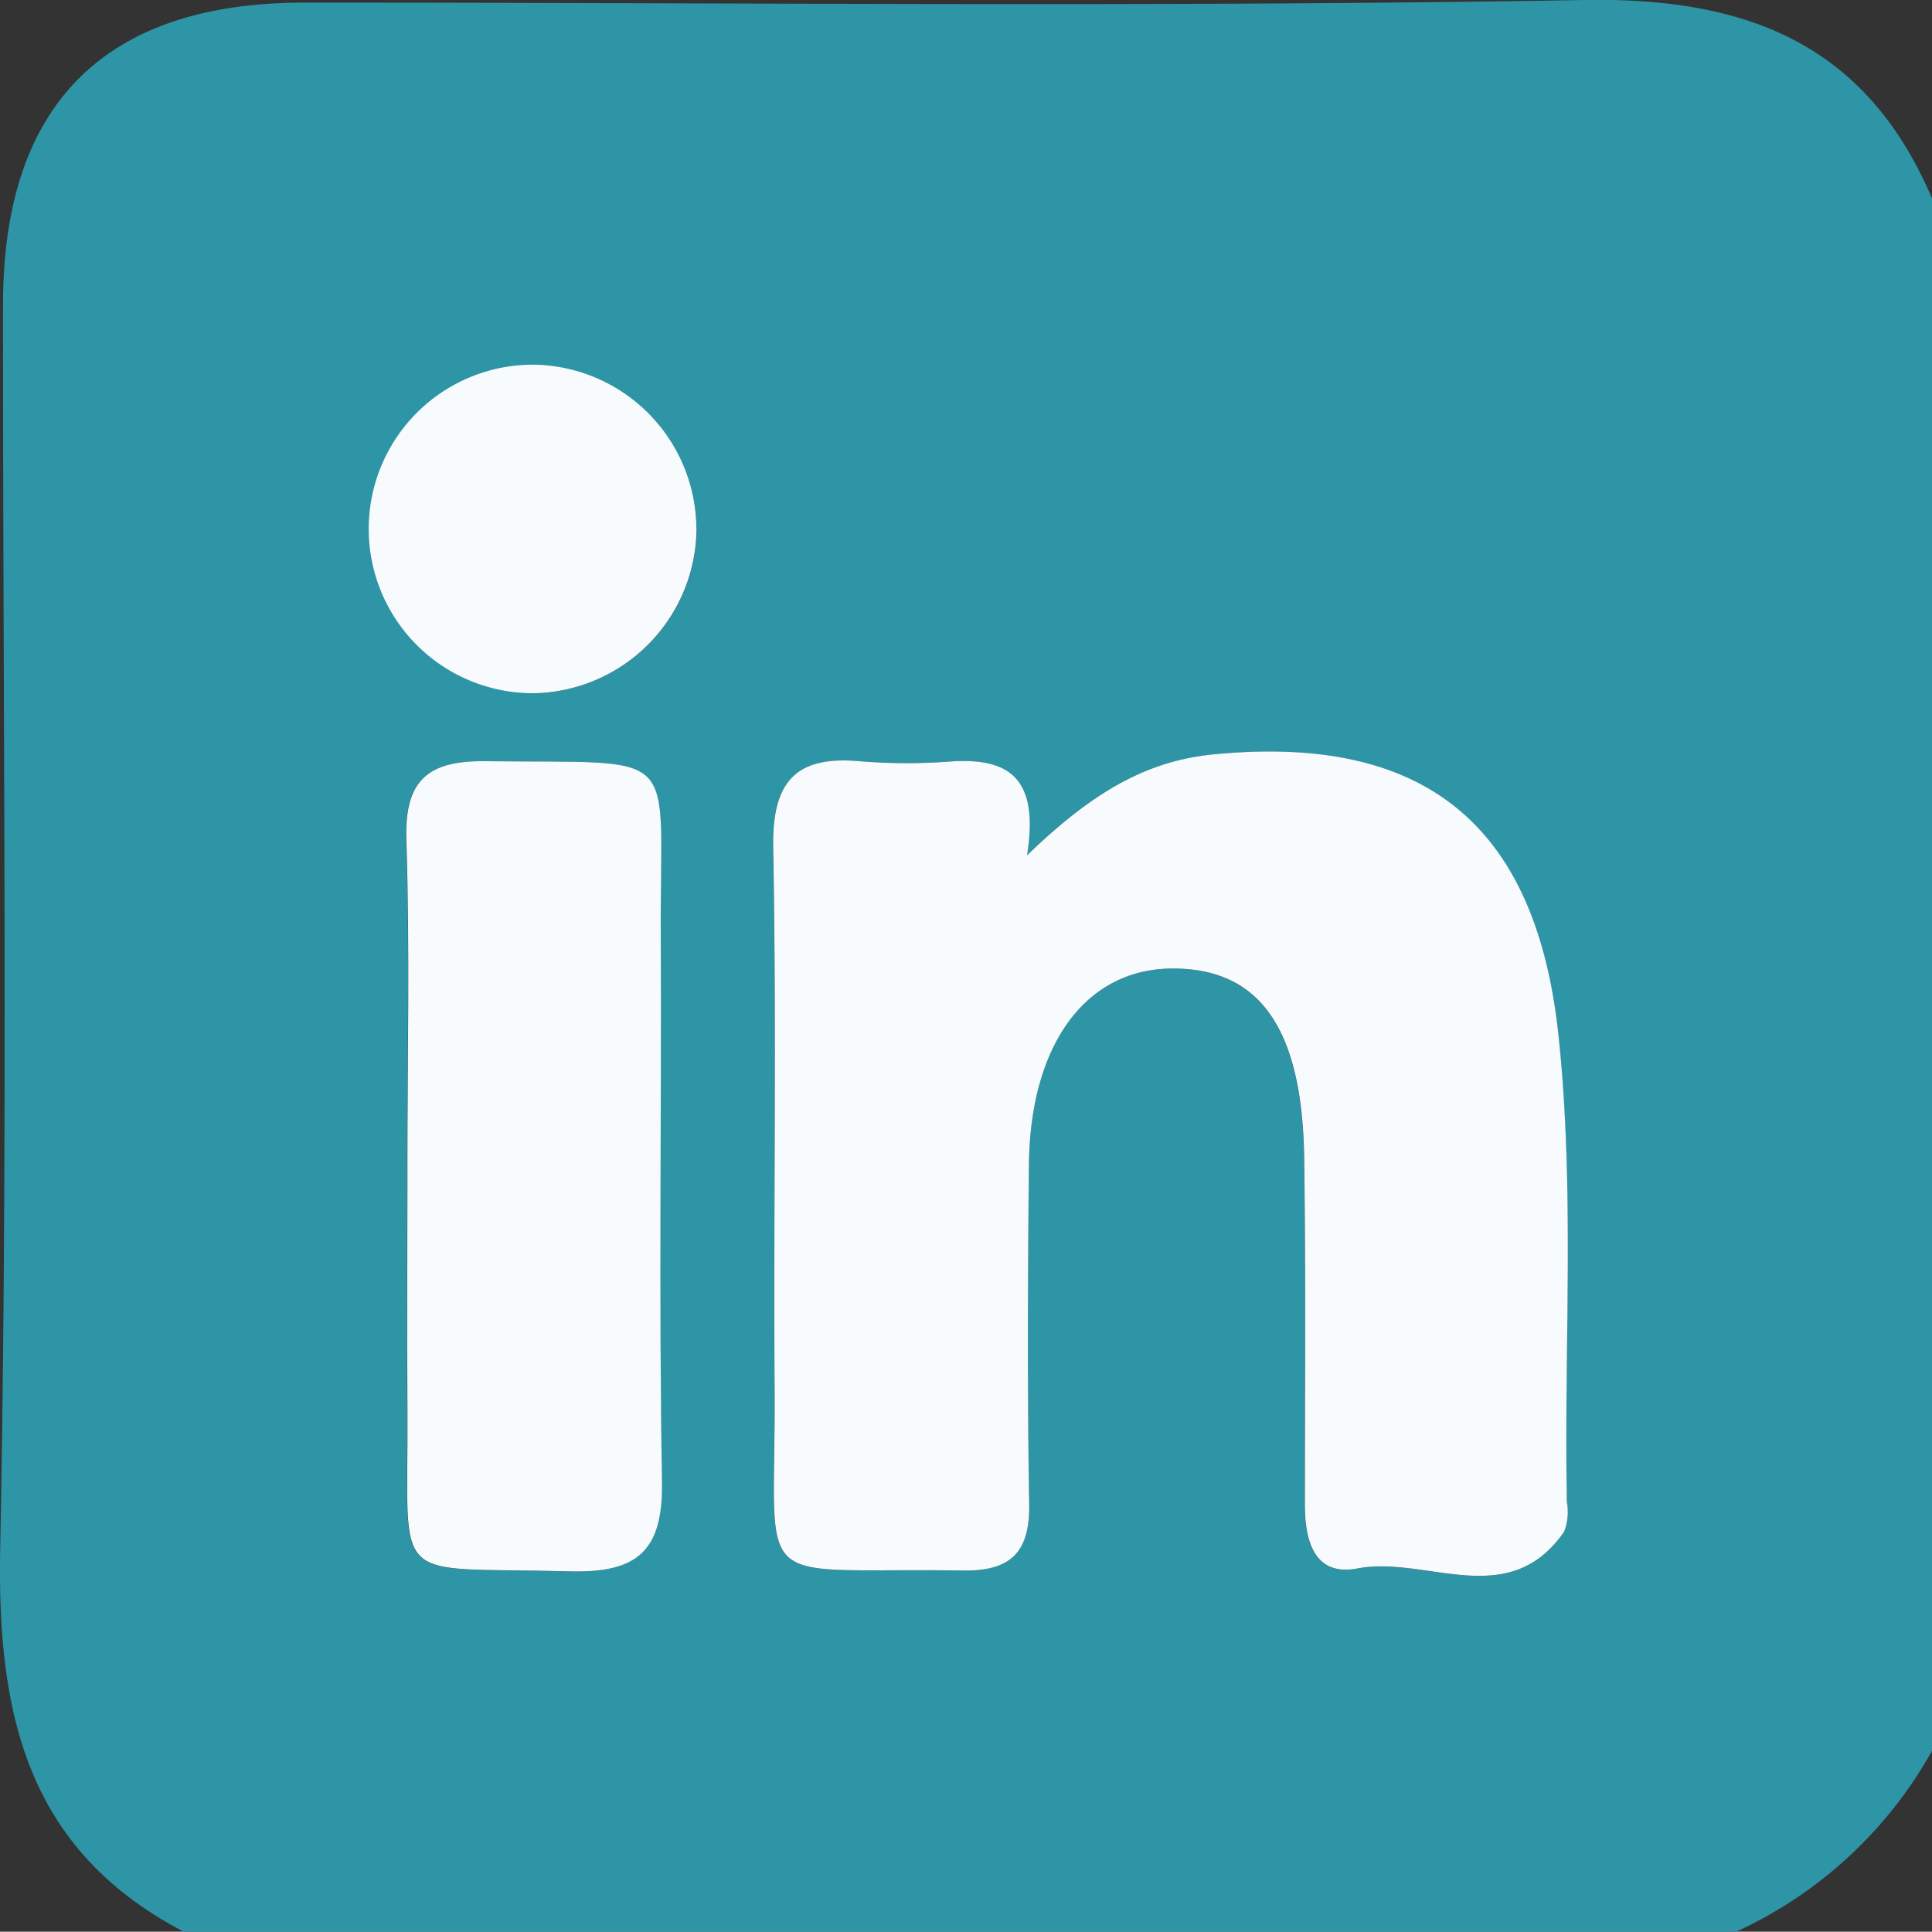
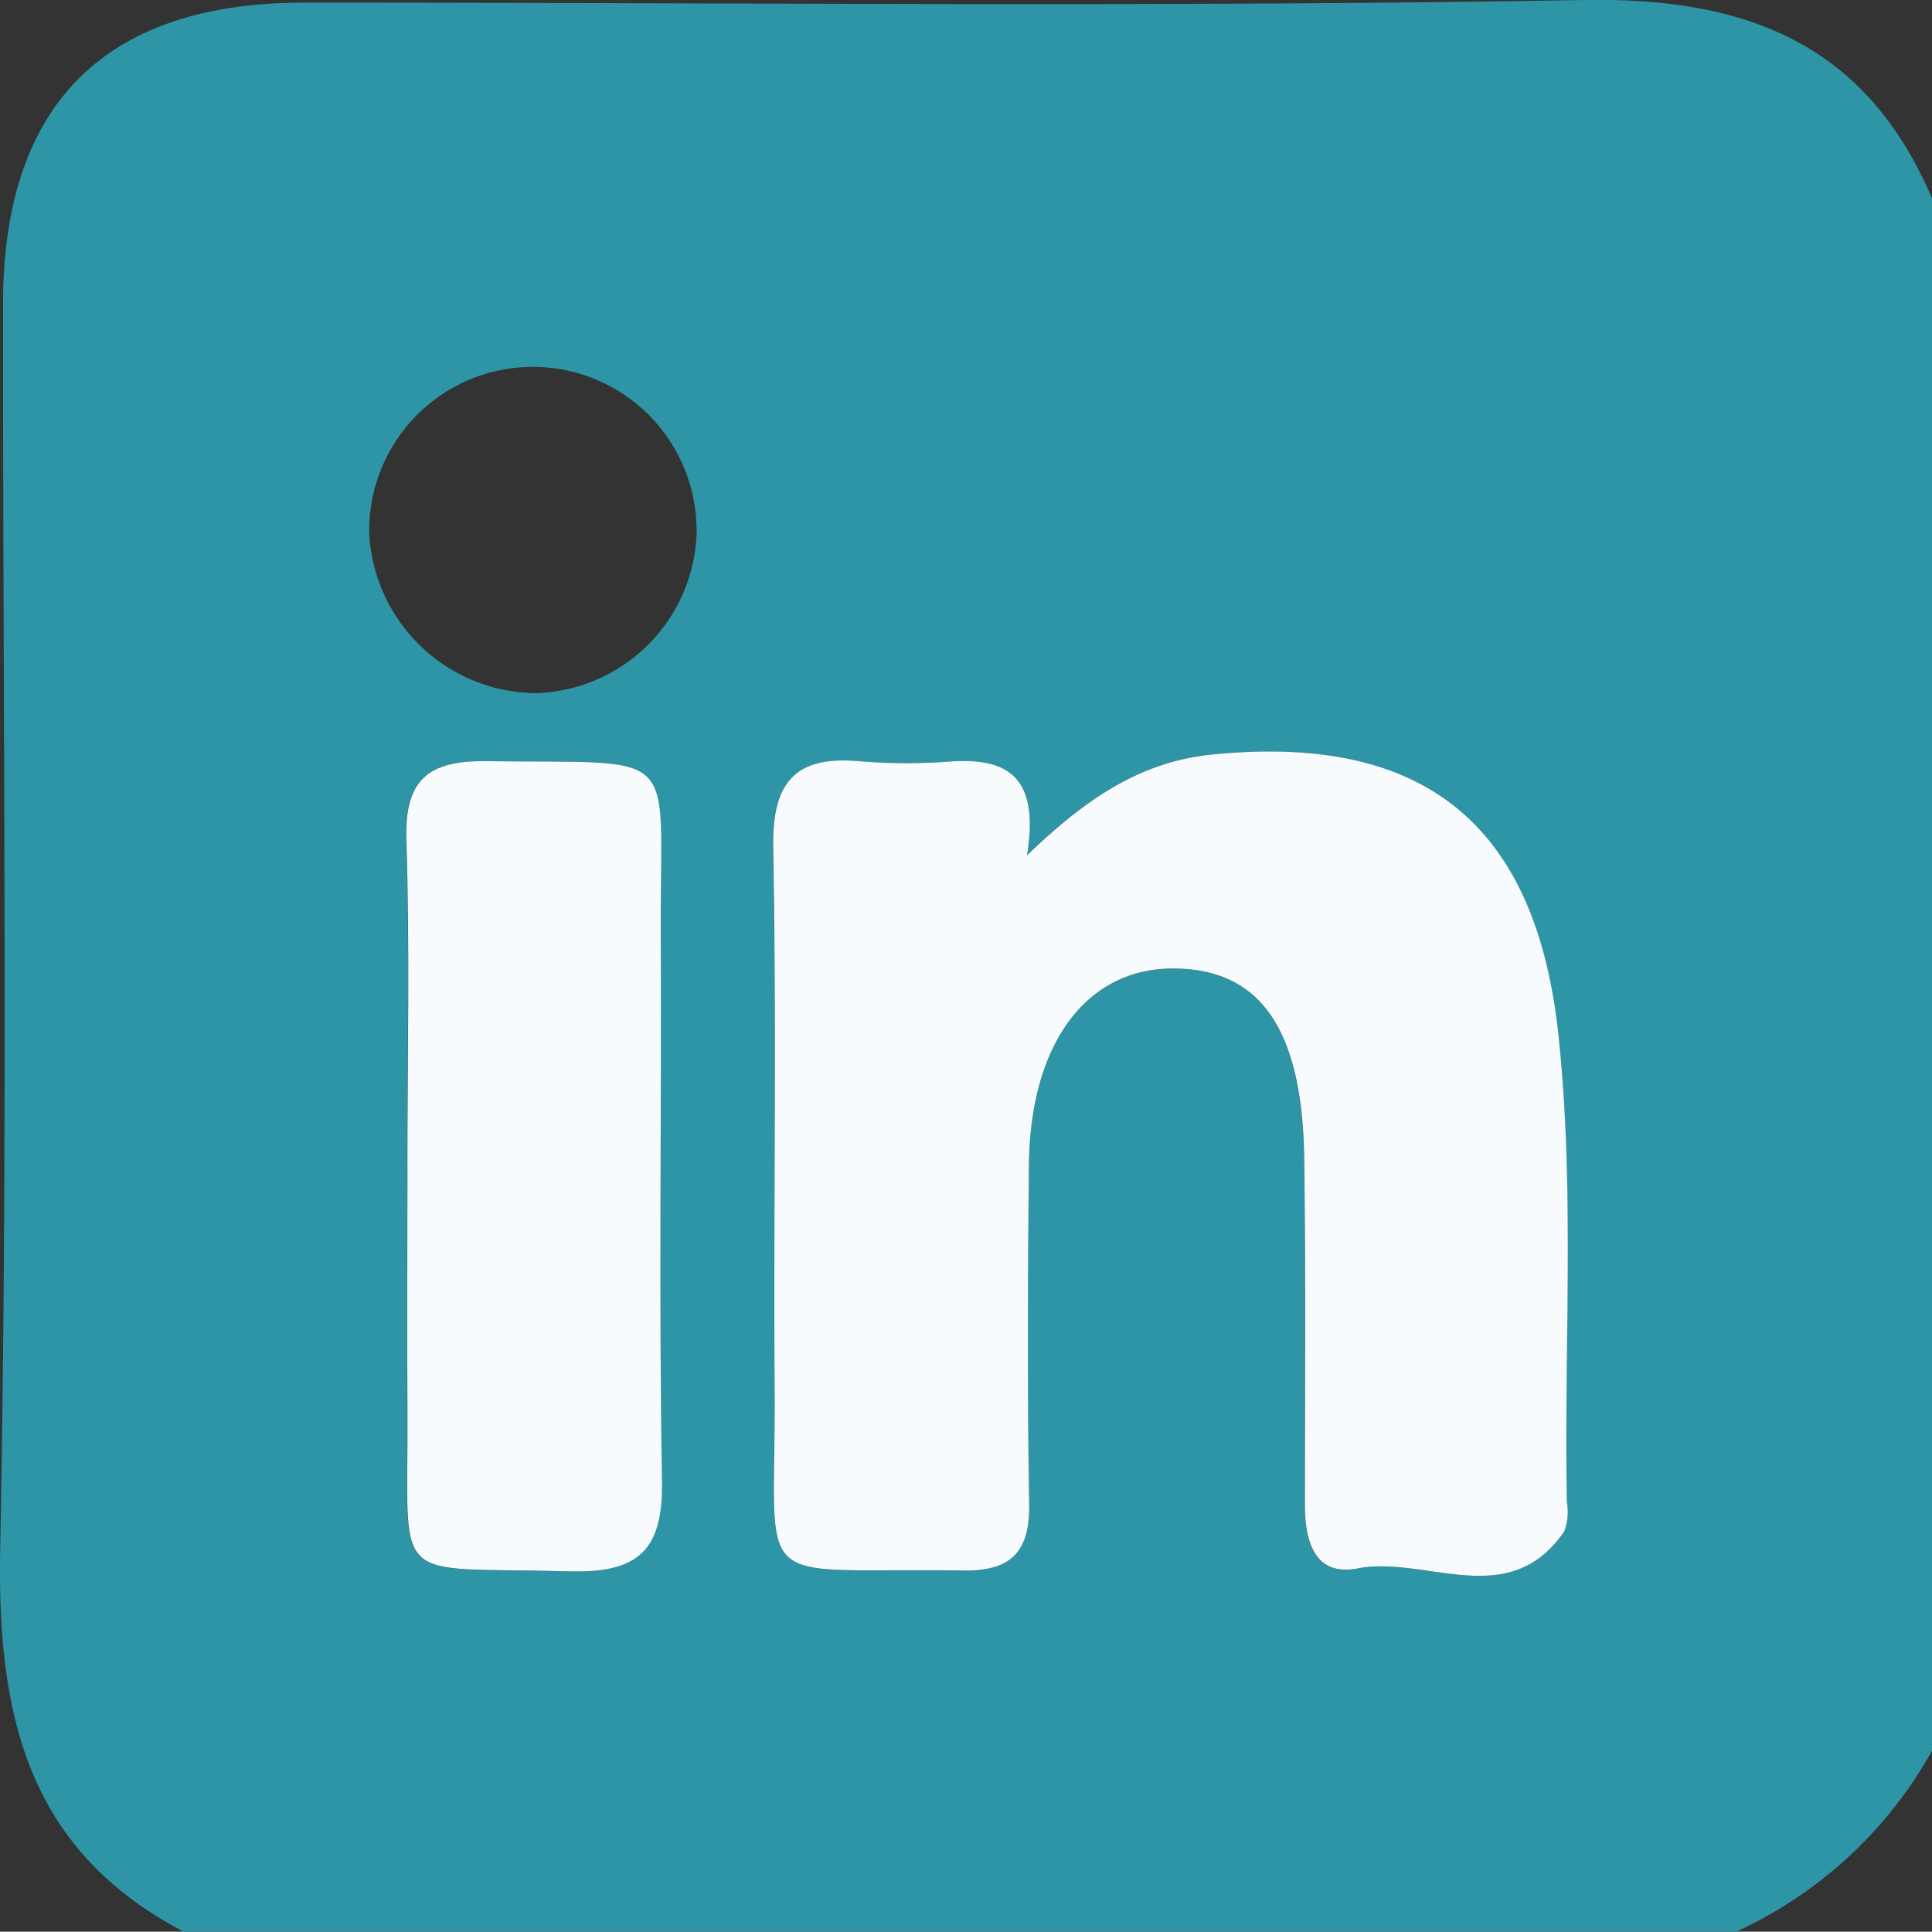
<svg xmlns="http://www.w3.org/2000/svg" width="63.748" height="63.738" viewBox="0 0 63.748 63.738">
  <rect x="0" y="0" width="63.748" height="63.738" fill="#333333" stroke="none" />
  <defs>
    <style>.a{fill:none;}.b{clip-path:url(#a);}.c{fill:#2d95a5;}.d{fill:#f8fbfd;}</style>
    <clipPath id="a">
      <rect class="a" width="63.748" height="63.738" />
    </clipPath>
  </defs>
  <g class="b">
    <path class="c" d="M57.283,63.738H6.061C.868,61.021-.1,56.533.007,51.06.273,37.393.092,23.717.1,10.044.1,3.454,3.448.09,10.019.087,24.106.081,38.2.245,52.278,0c5.378-.092,9.3,1.46,11.47,6.544V57.771a14.146,14.146,0,0,1-6.465,5.968m-23.4-35.513c.431-2.645-.692-3.213-2.51-3.1a19.1,19.1,0,0,1-2.981-.005c-2.152-.2-2.925.678-2.884,2.859.112,5.964.008,11.932.047,17.9.044,6.808-.944,5.83,6.2,5.942,1.593.025,2.23-.6,2.2-2.2-.063-3.728-.047-7.458-.009-11.187.04-3.964,1.869-6.447,4.692-6.476,2.9-.03,4.328,1.945,4.39,6.247.055,3.811.02,7.623.022,11.435,0,1.193.3,2.386,1.738,2.113,2.275-.432,4.982,1.447,6.82-1.219a1.849,1.849,0,0,0,.087-.977c-.1-5.133.271-10.275-.277-15.4-.744-6.968-4.44-9.949-11.4-9.263-2.259.223-4.044,1.309-6.138,3.332m-20.444,10.4c0,2.646-.015,5.293,0,7.939.039,5.889-.682,5.117,5.348,5.284,2.272.063,3.09-.7,3.051-2.976-.1-6.035-.013-12.073-.041-18.11-.029-6.2.789-5.563-5.783-5.646-1.891-.024-2.676.616-2.611,2.595.119,3.635.034,7.276.033,10.915M22.983,17.42a5.4,5.4,0,1,0-10.8.173,5.556,5.556,0,0,0,5.506,5.278,5.47,5.47,0,0,0,5.3-5.452" transform="translate(0 0)" />
    <path class="d" d="M160.3,151.106c2.093-2.022,3.879-3.109,6.138-3.332,6.962-.687,10.658,2.295,11.4,9.263.547,5.125.18,10.267.277,15.4a1.848,1.848,0,0,1-.087.977c-1.838,2.665-4.545.787-6.82,1.219-1.438.273-1.737-.92-1.738-2.113,0-3.812.032-7.624-.023-11.435-.062-4.3-1.489-6.277-4.39-6.246-2.823.03-4.652,2.512-4.692,6.476-.038,3.729-.054,7.459.009,11.187.027,1.6-.61,2.228-2.2,2.2-7.145-.112-6.157.866-6.2-5.942-.039-5.966.066-11.934-.047-17.9-.041-2.182.732-3.061,2.884-2.859a19.06,19.06,0,0,0,2.981.005c1.818-.116,2.941.452,2.51,3.1" transform="translate(-126.415 -122.881)" />
    <path class="d" d="M79.873,163.088c0-3.639.085-7.28-.034-10.915-.065-1.979.72-2.618,2.611-2.595,6.571.083,5.754-.549,5.783,5.646.028,6.037-.064,12.075.041,18.11.039,2.279-.778,3.039-3.051,2.976-6.031-.167-5.309.6-5.348-5.284-.018-2.646,0-5.293,0-7.939" transform="translate(-66.431 -124.462)" />
-     <path class="d" d="M83.329,77.047a5.47,5.47,0,0,1-5.3,5.452,5.42,5.42,0,1,1-.058-10.839,5.448,5.448,0,0,1,5.354,5.387" transform="translate(-60.346 -59.627)" />
  </g>
</svg>